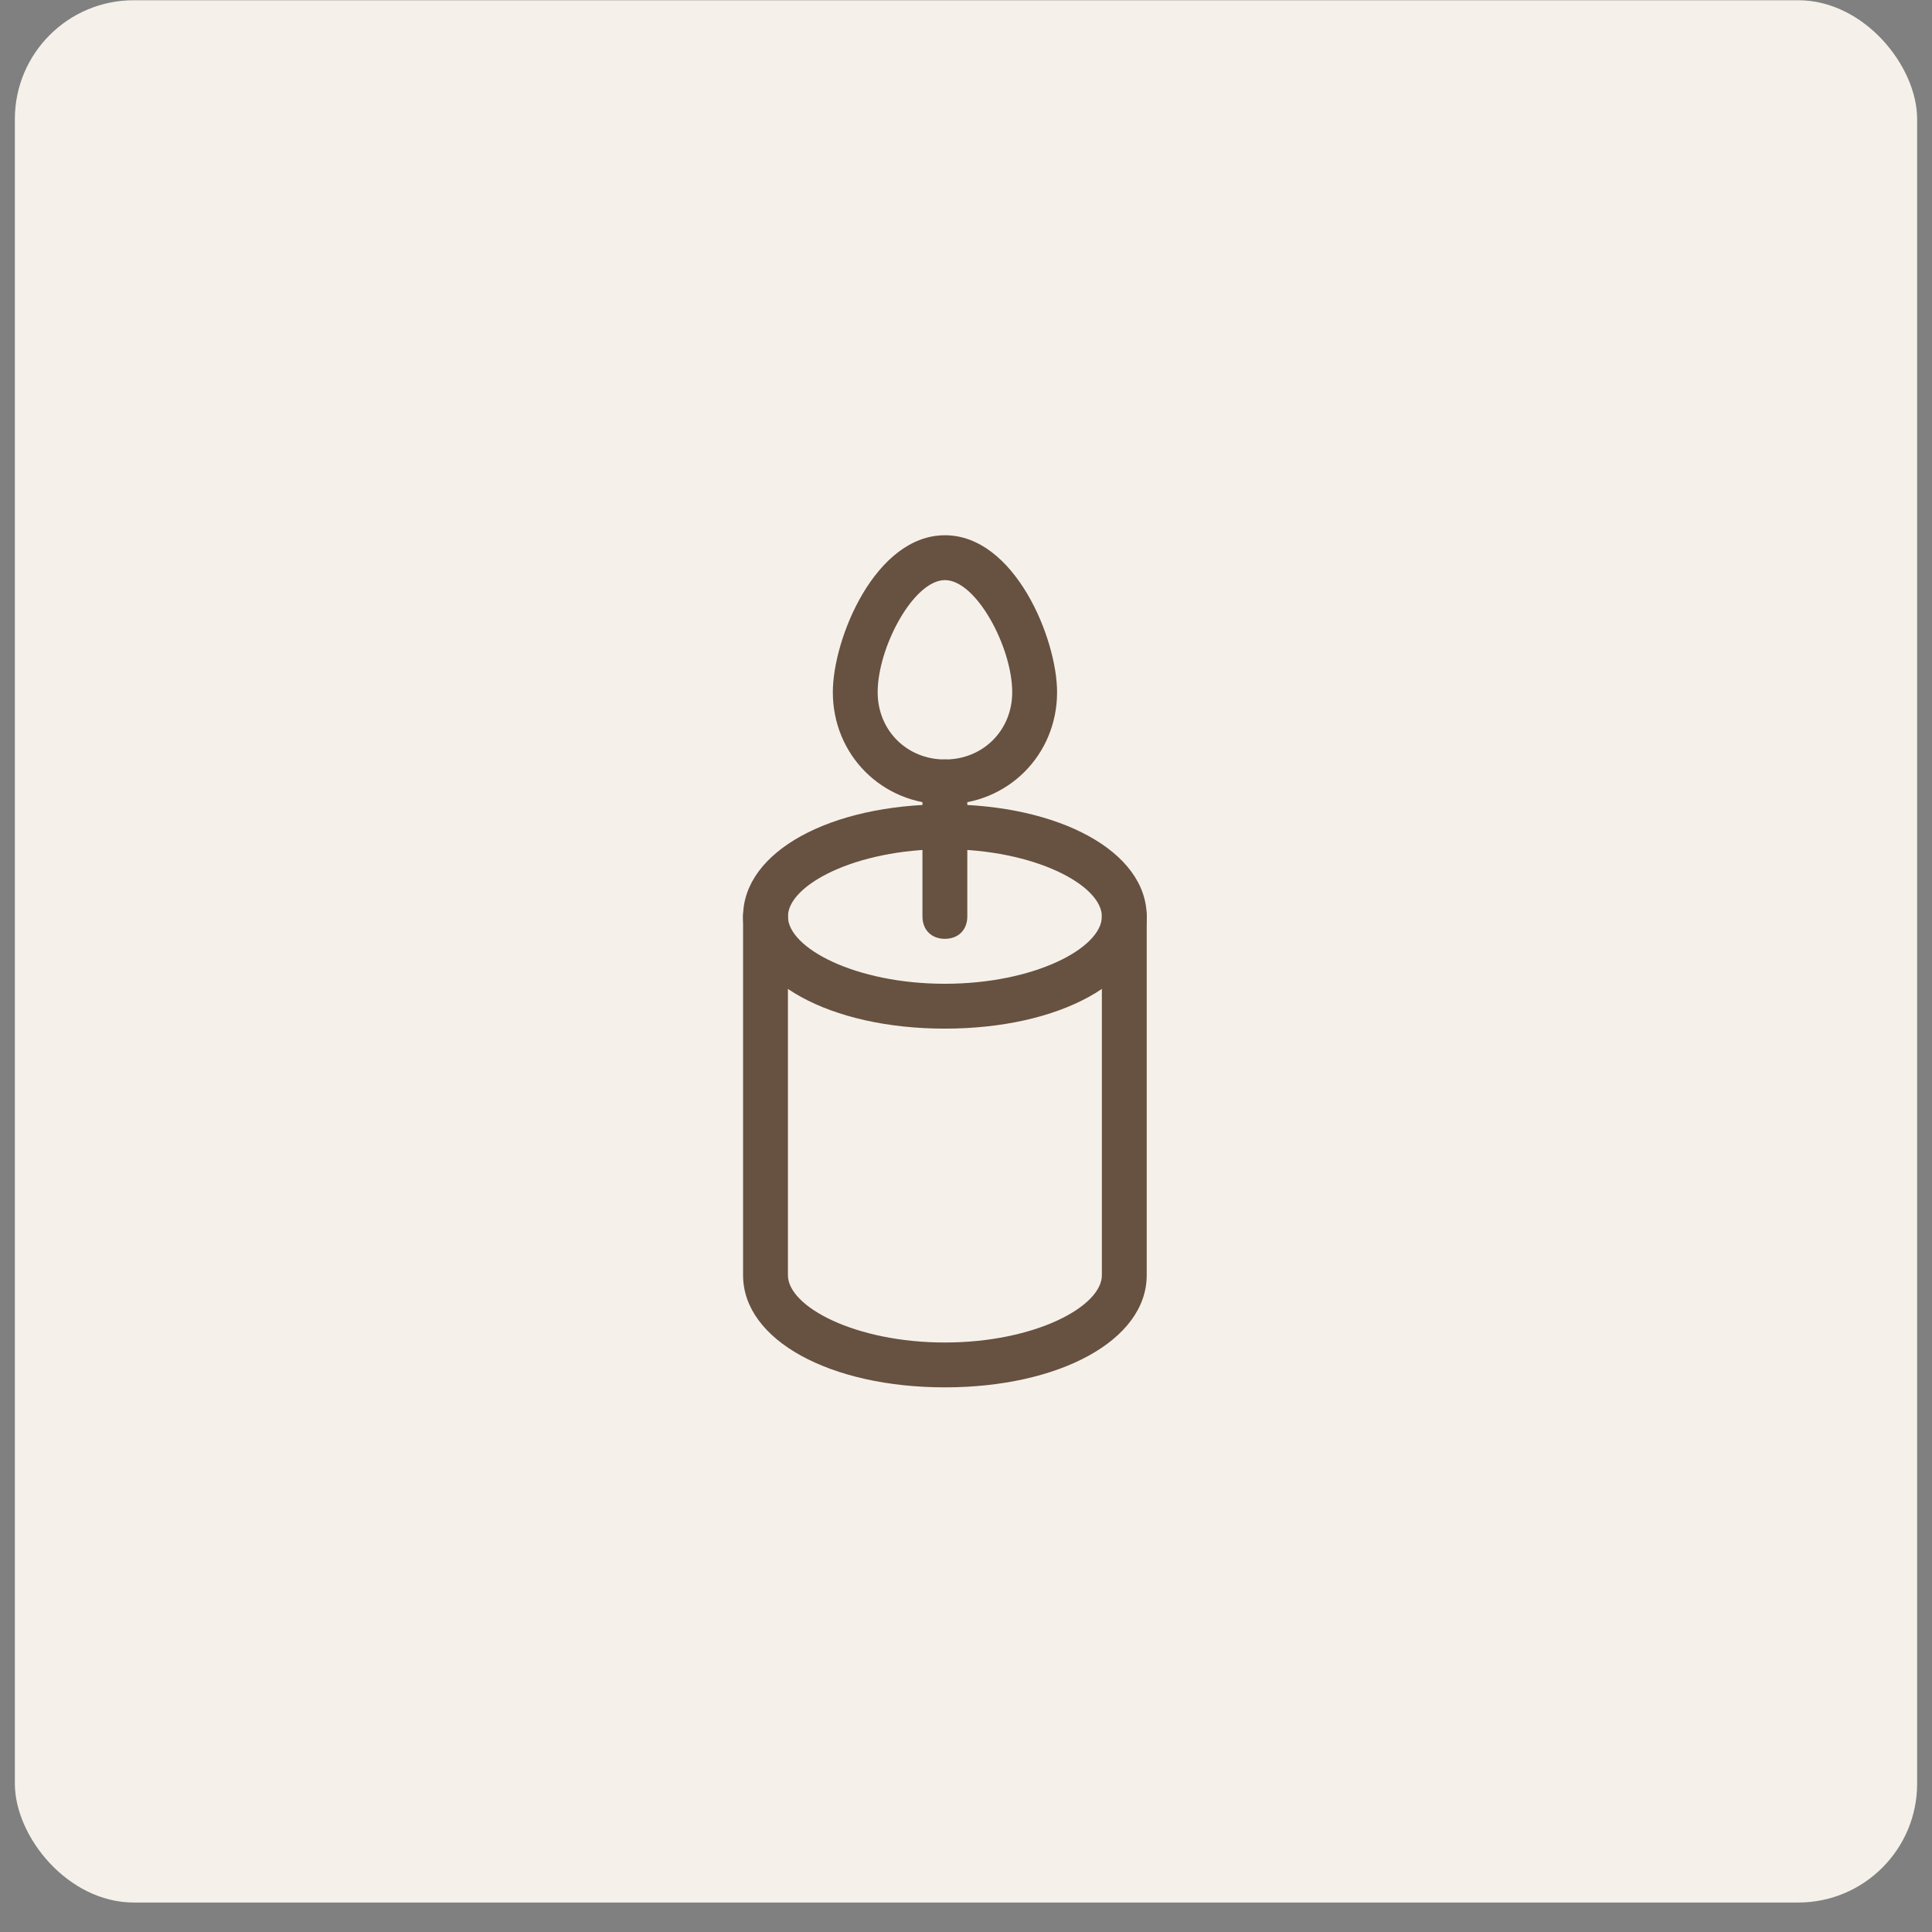
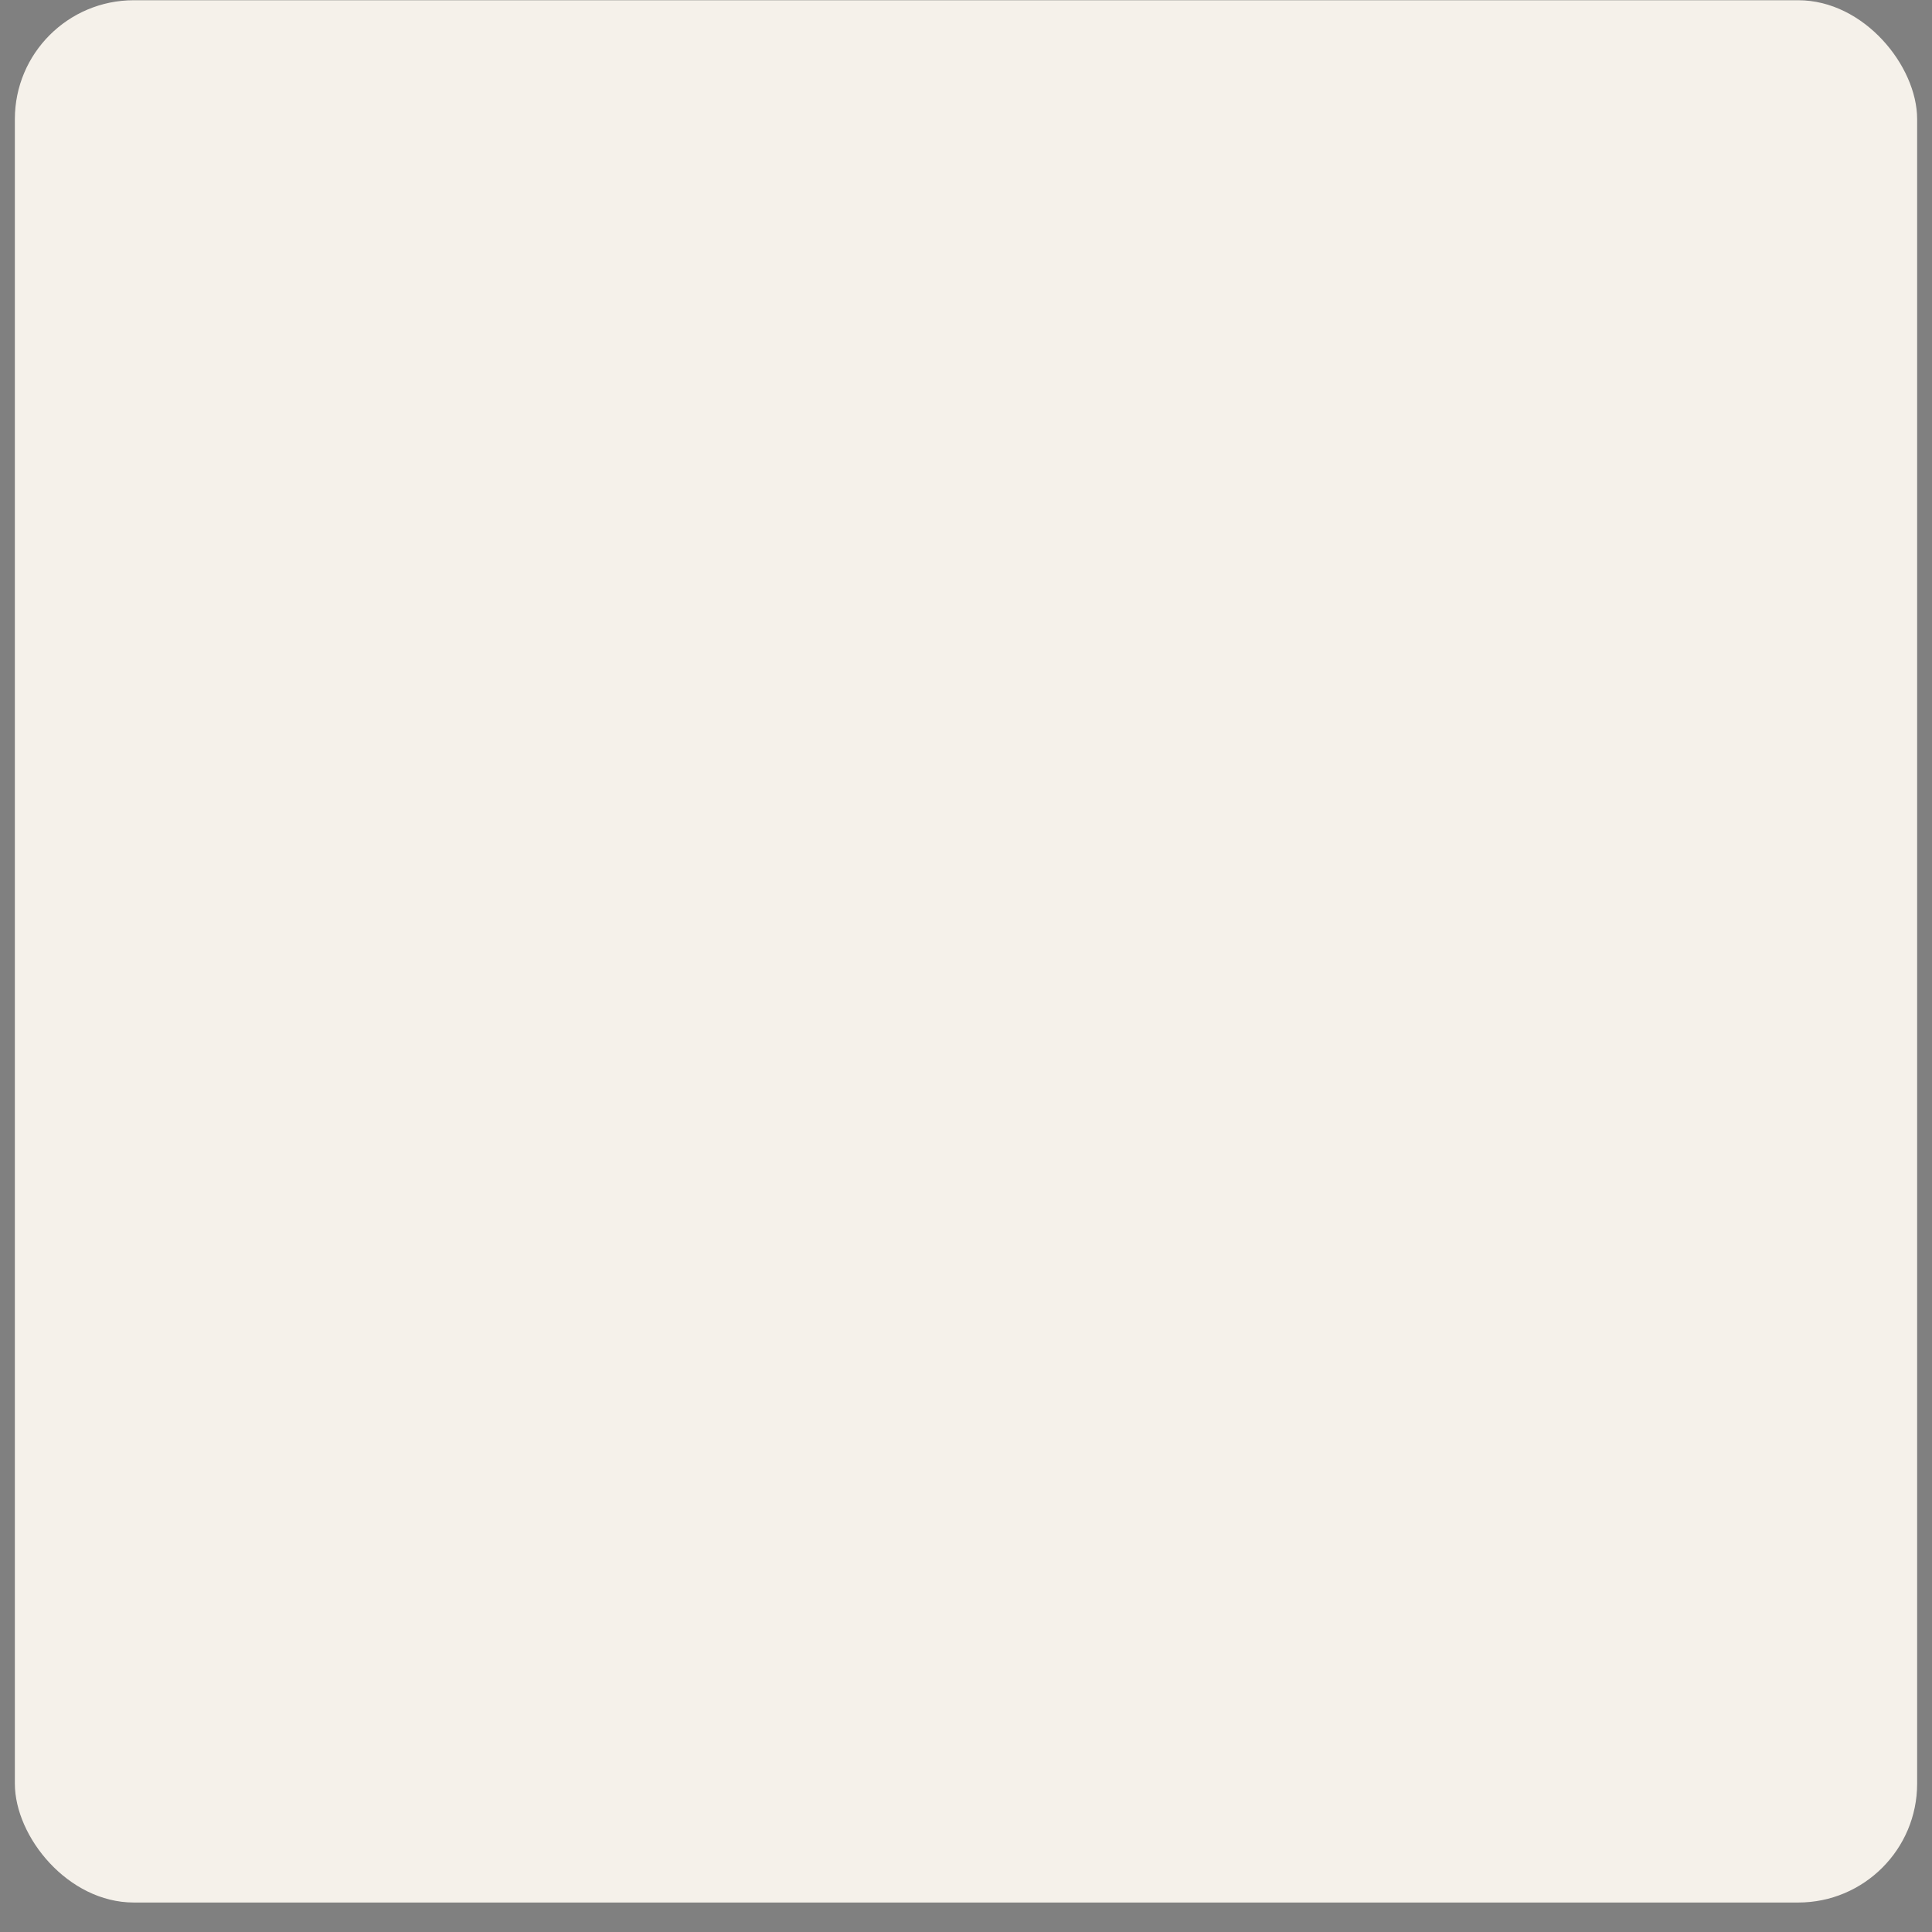
<svg xmlns="http://www.w3.org/2000/svg" width="65" height="65" viewBox="0 0 65 65" fill="none">
  <rect x="0" y="0" width="65" height="65" fill="#808080" stroke="none" />
  <rect x="0.5" y="0.008" width="64" height="64" rx="4" fill="#F5F1EA" />
-   <path d="M31.79 34.607C27.942 34.607 25 33.023 25 30.835C25 28.647 27.942 27.062 31.79 27.062C35.638 27.062 38.58 28.647 38.58 30.835C38.58 33.023 35.638 34.607 31.79 34.607ZM31.79 28.571C28.772 28.571 26.509 29.779 26.509 30.835C26.509 31.891 28.772 33.098 31.79 33.098C34.808 33.098 37.071 31.891 37.071 30.835C37.071 29.779 34.808 28.571 31.79 28.571Z" fill="#675140" />
-   <path d="M31.79 46.676C27.942 46.676 25 45.092 25 42.904V30.833C25 30.38 25.302 30.078 25.754 30.078C26.207 30.078 26.509 30.38 26.509 30.833V42.904C26.509 43.96 28.772 45.167 31.79 45.167C34.808 45.167 37.071 43.96 37.071 42.904V30.833C37.071 30.38 37.373 30.078 37.826 30.078C38.278 30.078 38.58 30.38 38.58 30.833V42.904C38.58 45.092 35.638 46.676 31.79 46.676Z" fill="#675140" />
-   <path d="M31.79 31.586C31.337 31.586 31.035 31.285 31.035 30.832V26.305C31.035 25.853 31.337 25.551 31.79 25.551C32.242 25.551 32.544 25.853 32.544 26.305V30.832C32.544 31.285 32.242 31.586 31.79 31.586Z" fill="#675140" />
-   <path d="M31.792 27.061C29.679 27.061 28.02 25.401 28.02 23.289C28.02 21.478 29.453 18.008 31.792 18.008C34.131 18.008 35.564 21.478 35.564 23.289C35.564 25.401 33.904 27.061 31.792 27.061ZM31.792 19.517C30.735 19.517 29.528 21.78 29.528 23.289C29.528 24.572 30.509 25.552 31.792 25.552C33.074 25.552 34.055 24.572 34.055 23.289C34.055 21.78 32.848 19.517 31.792 19.517Z" fill="#675140" />
</svg>